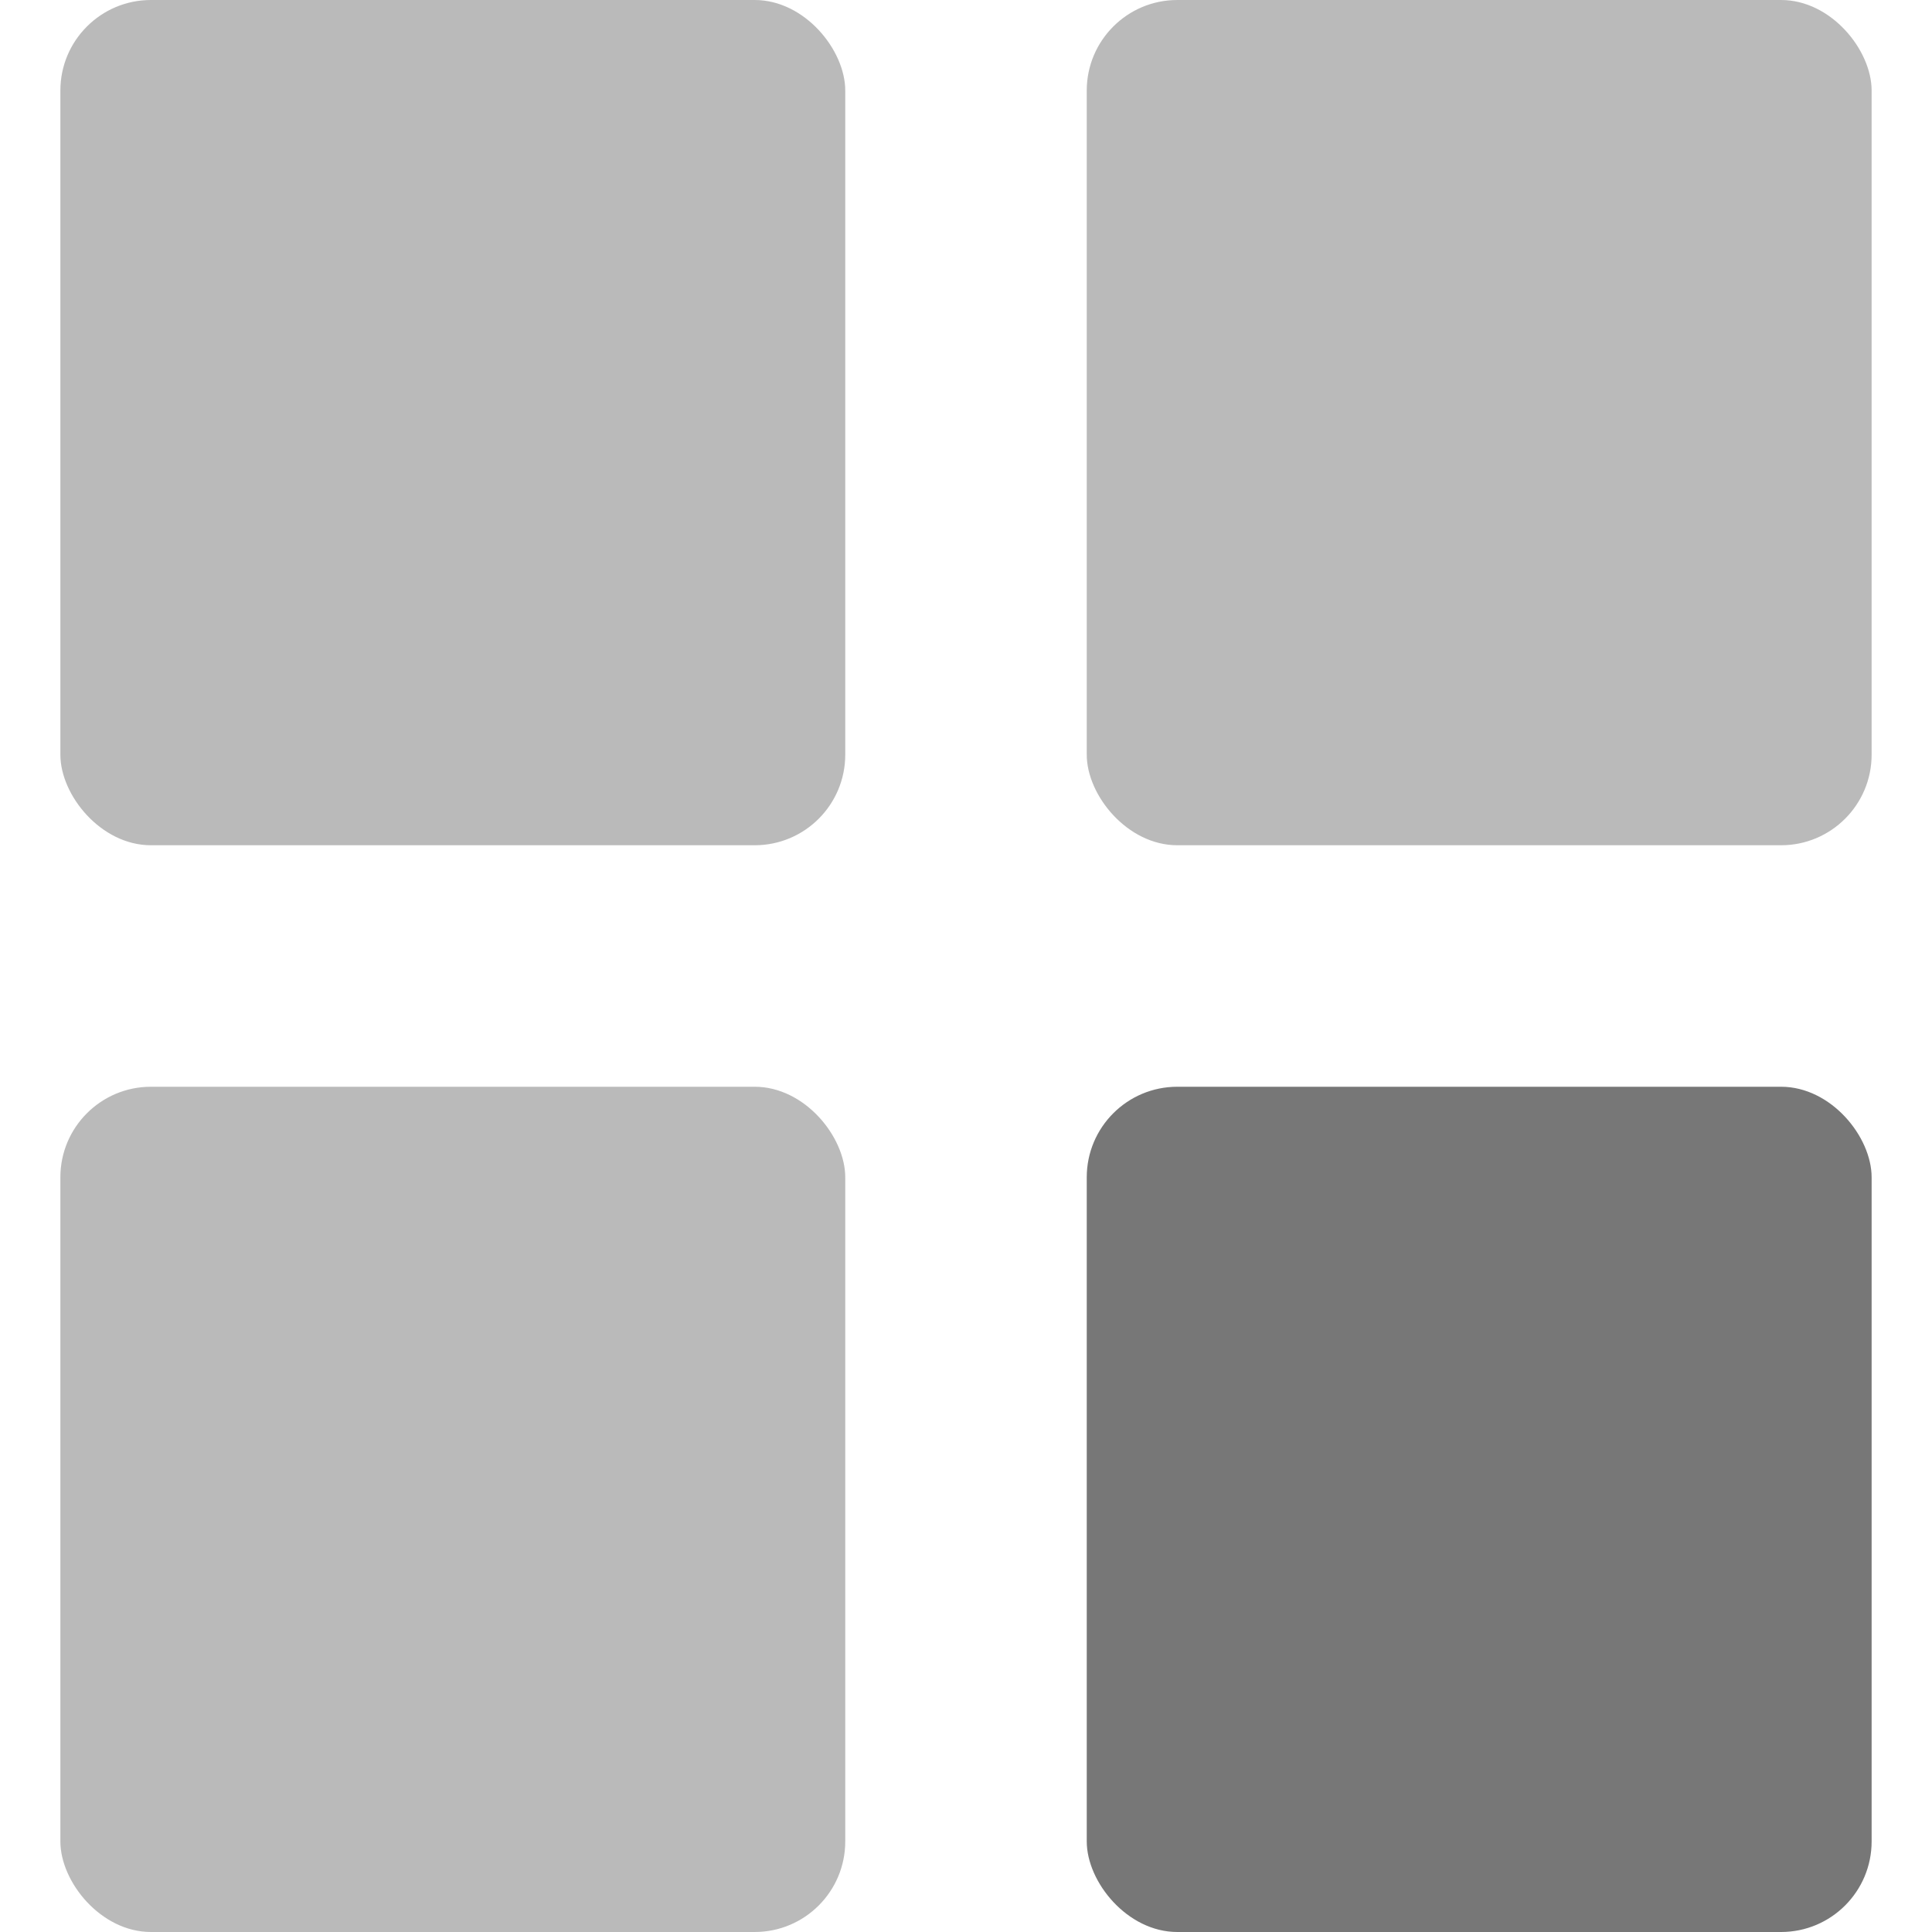
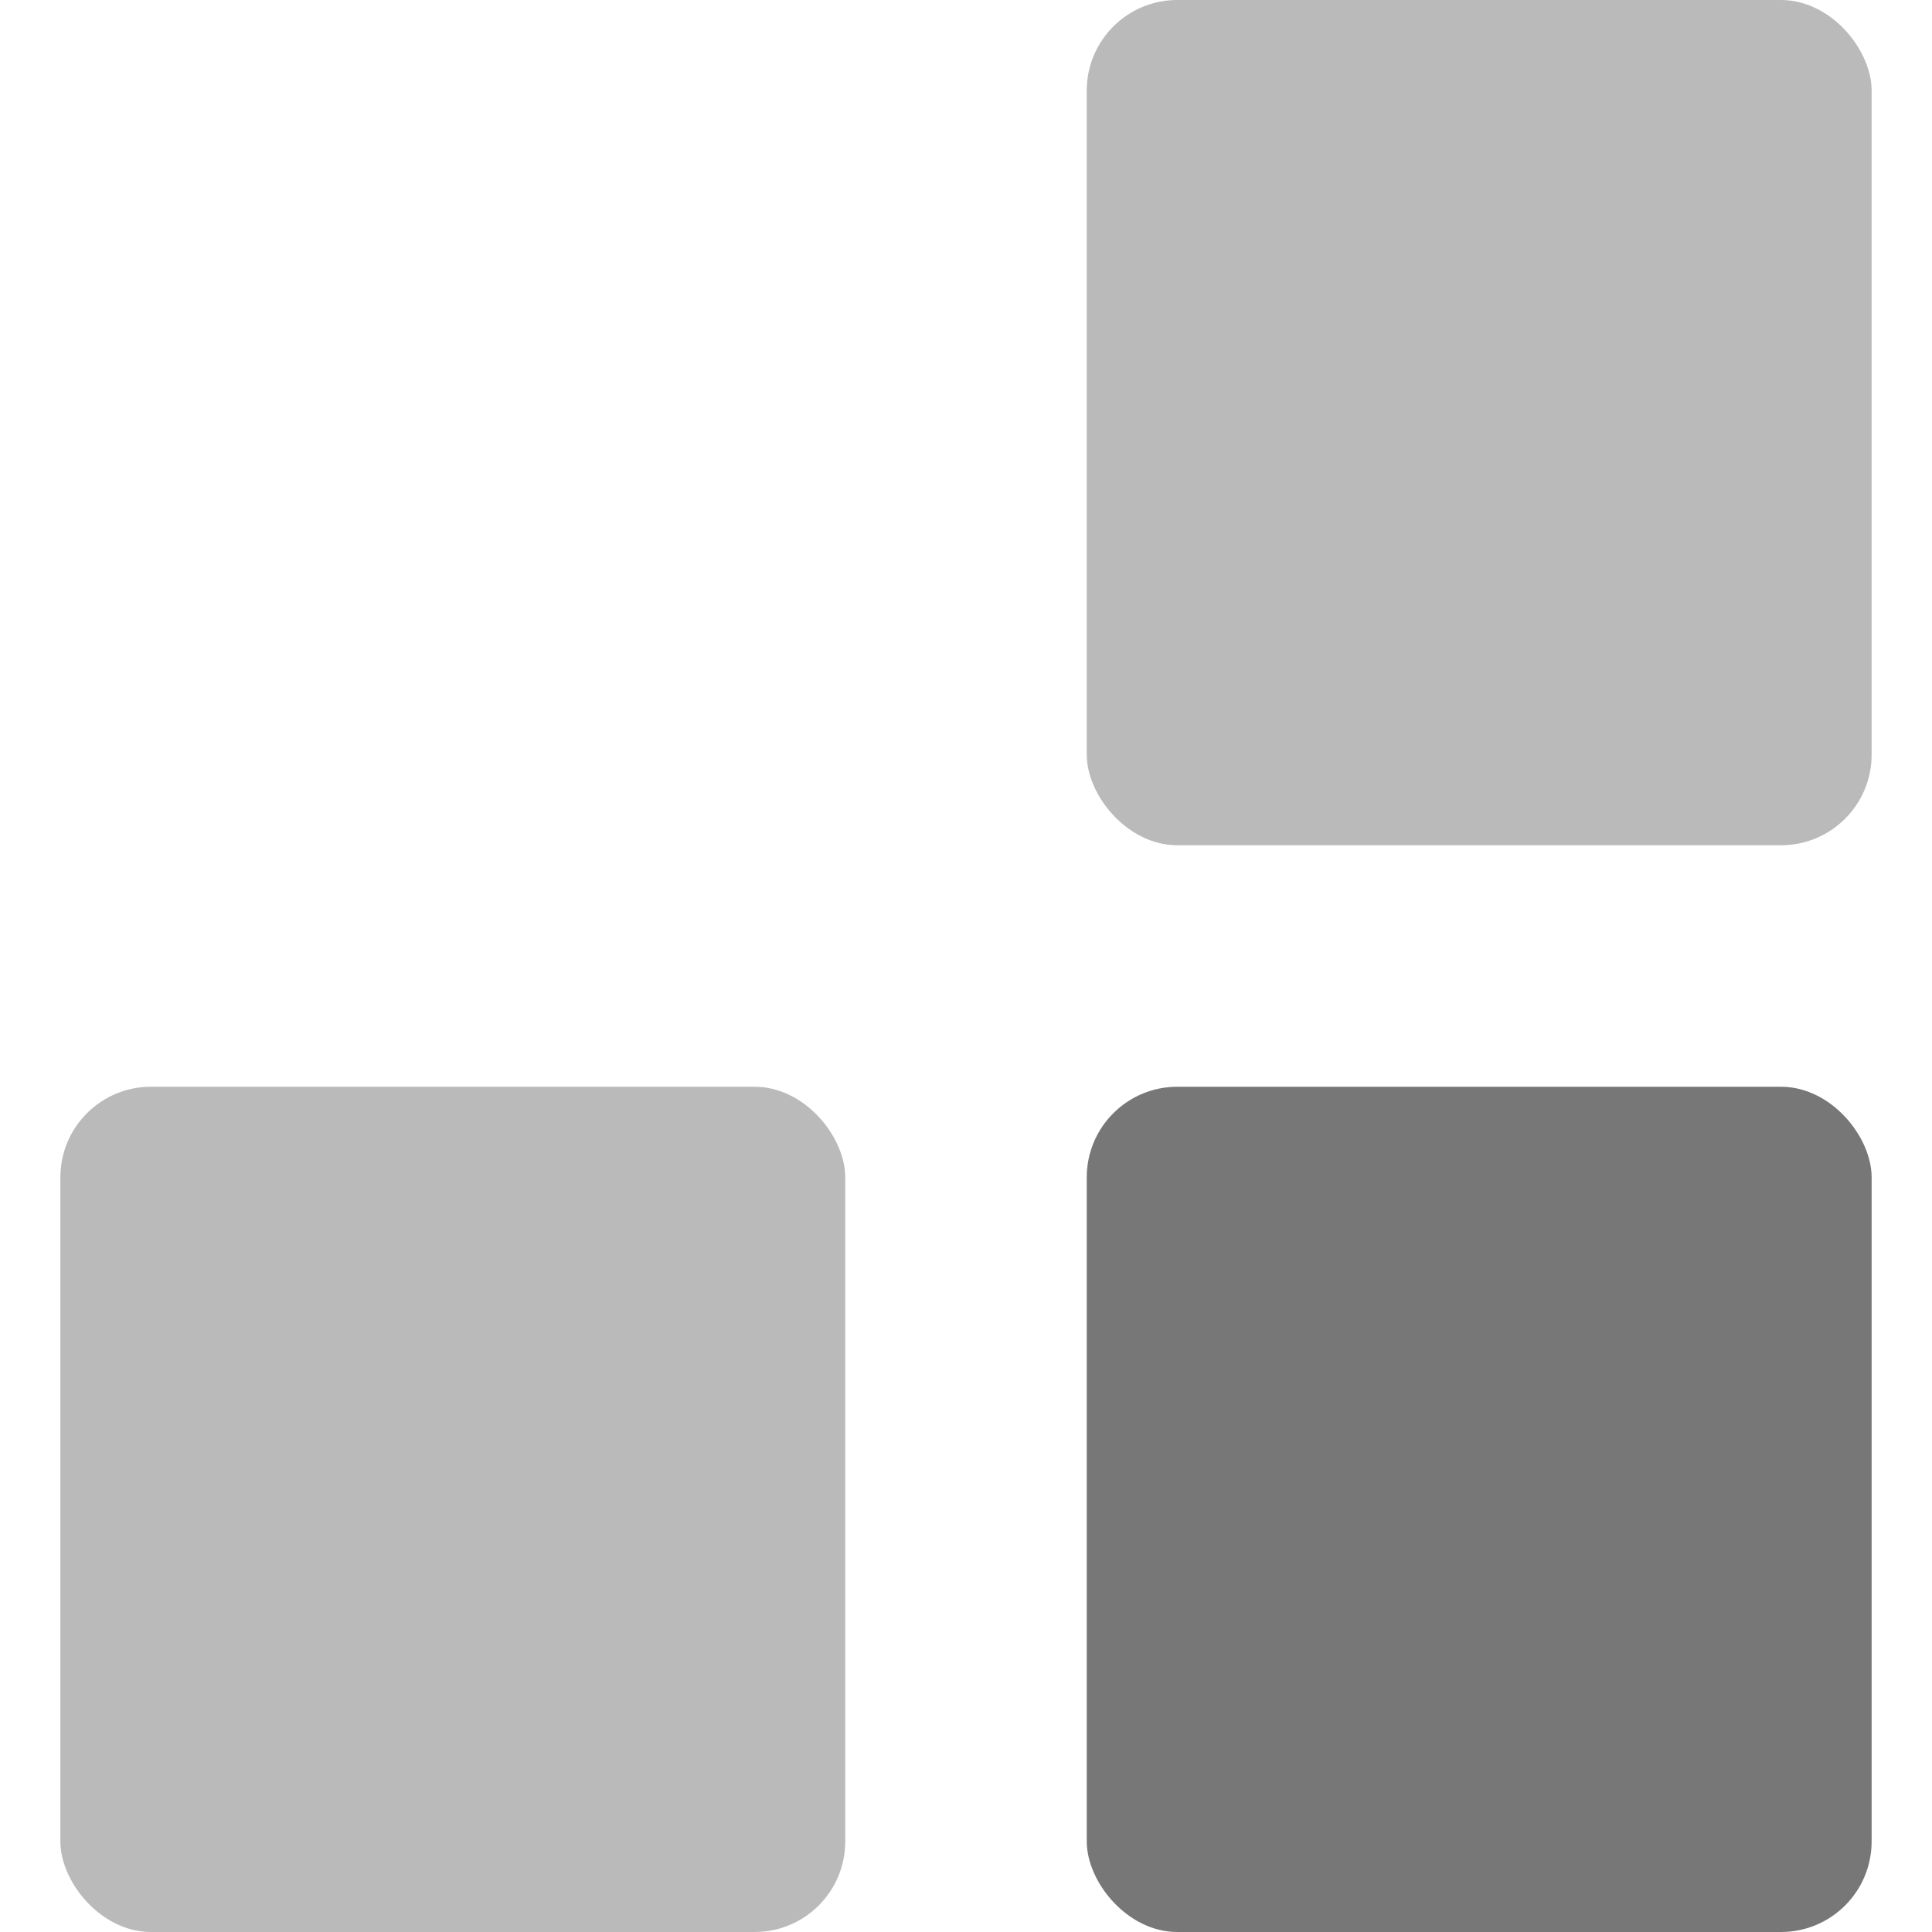
<svg xmlns="http://www.w3.org/2000/svg" width="64" height="64" version="1.1" viewBox="0 0 64 64">
-   <rect x="2" y="0" width="26" height="28" rx="3" ry="3" fill="#777777" opacity="0.5" />
  <rect x="36" y="0" width="26" height="28" rx="3" ry="3" fill="#777777" opacity="0.5" />
  <rect x="2" y="36" width="26" height="28" rx="3" ry="3" fill="#777777" opacity="0.5" />
  <rect x="36" y="36" width="26" height="28" rx="3" ry="3" fill="#777777" />
</svg>